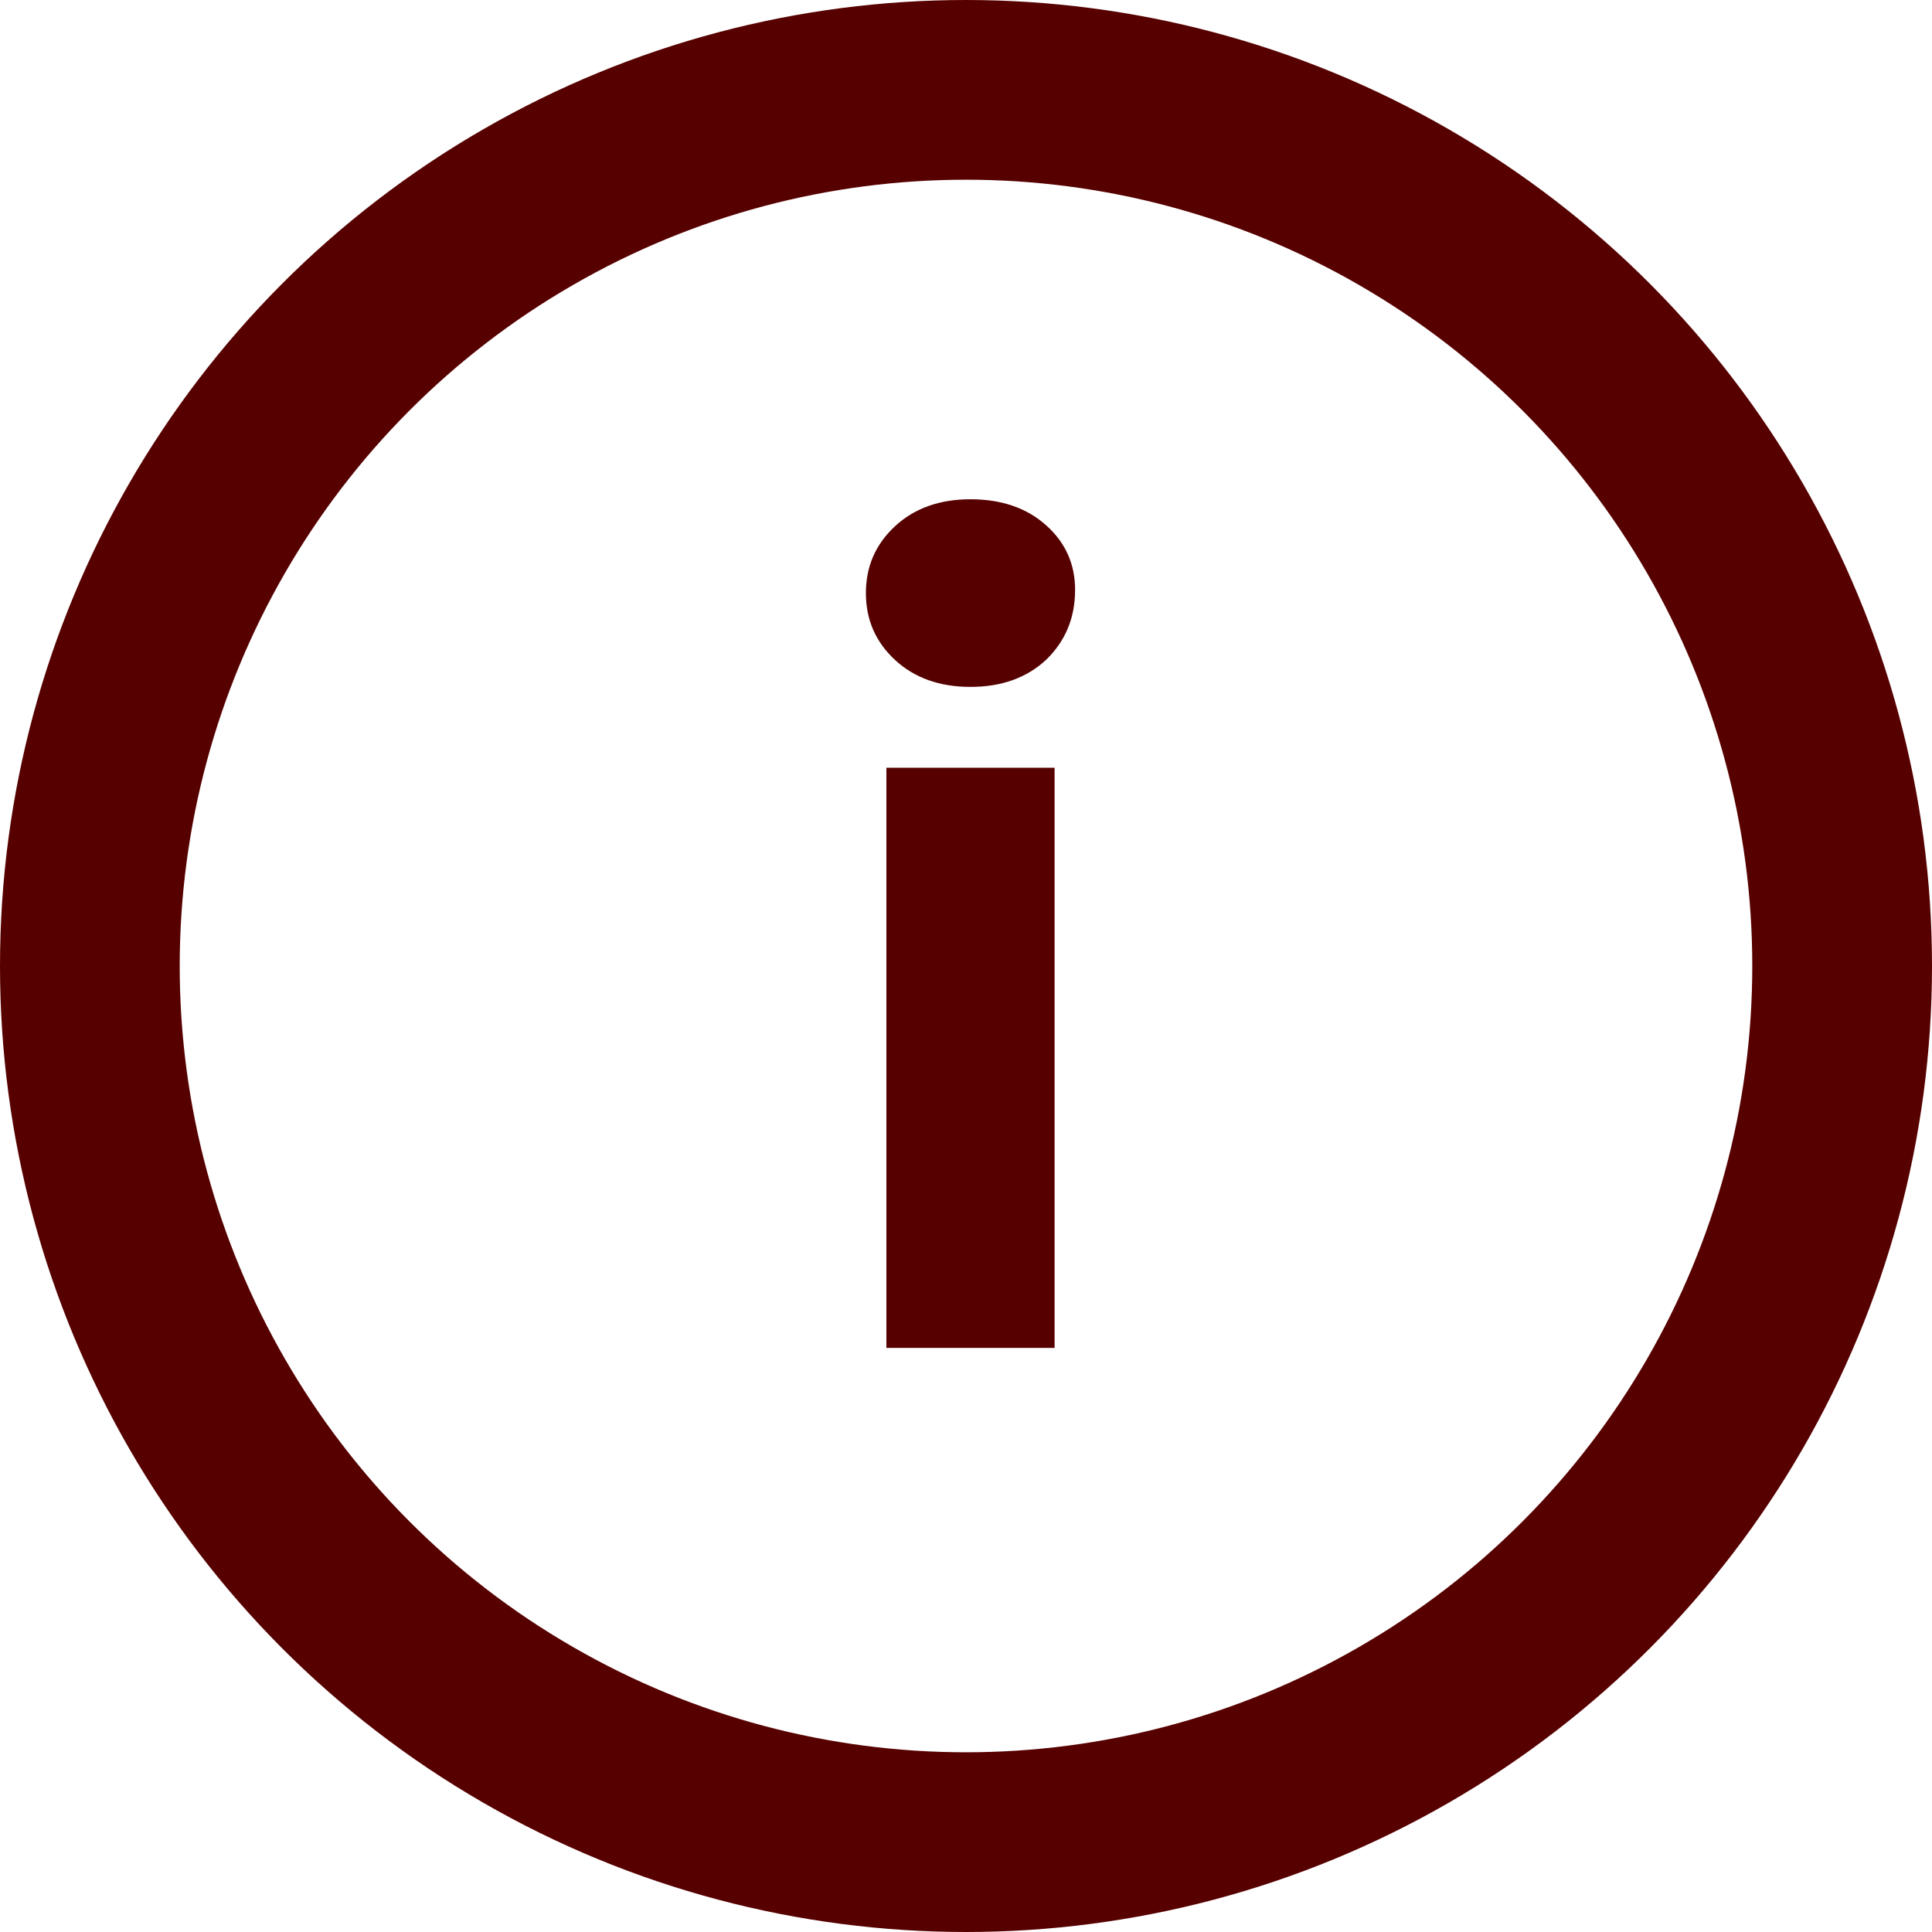
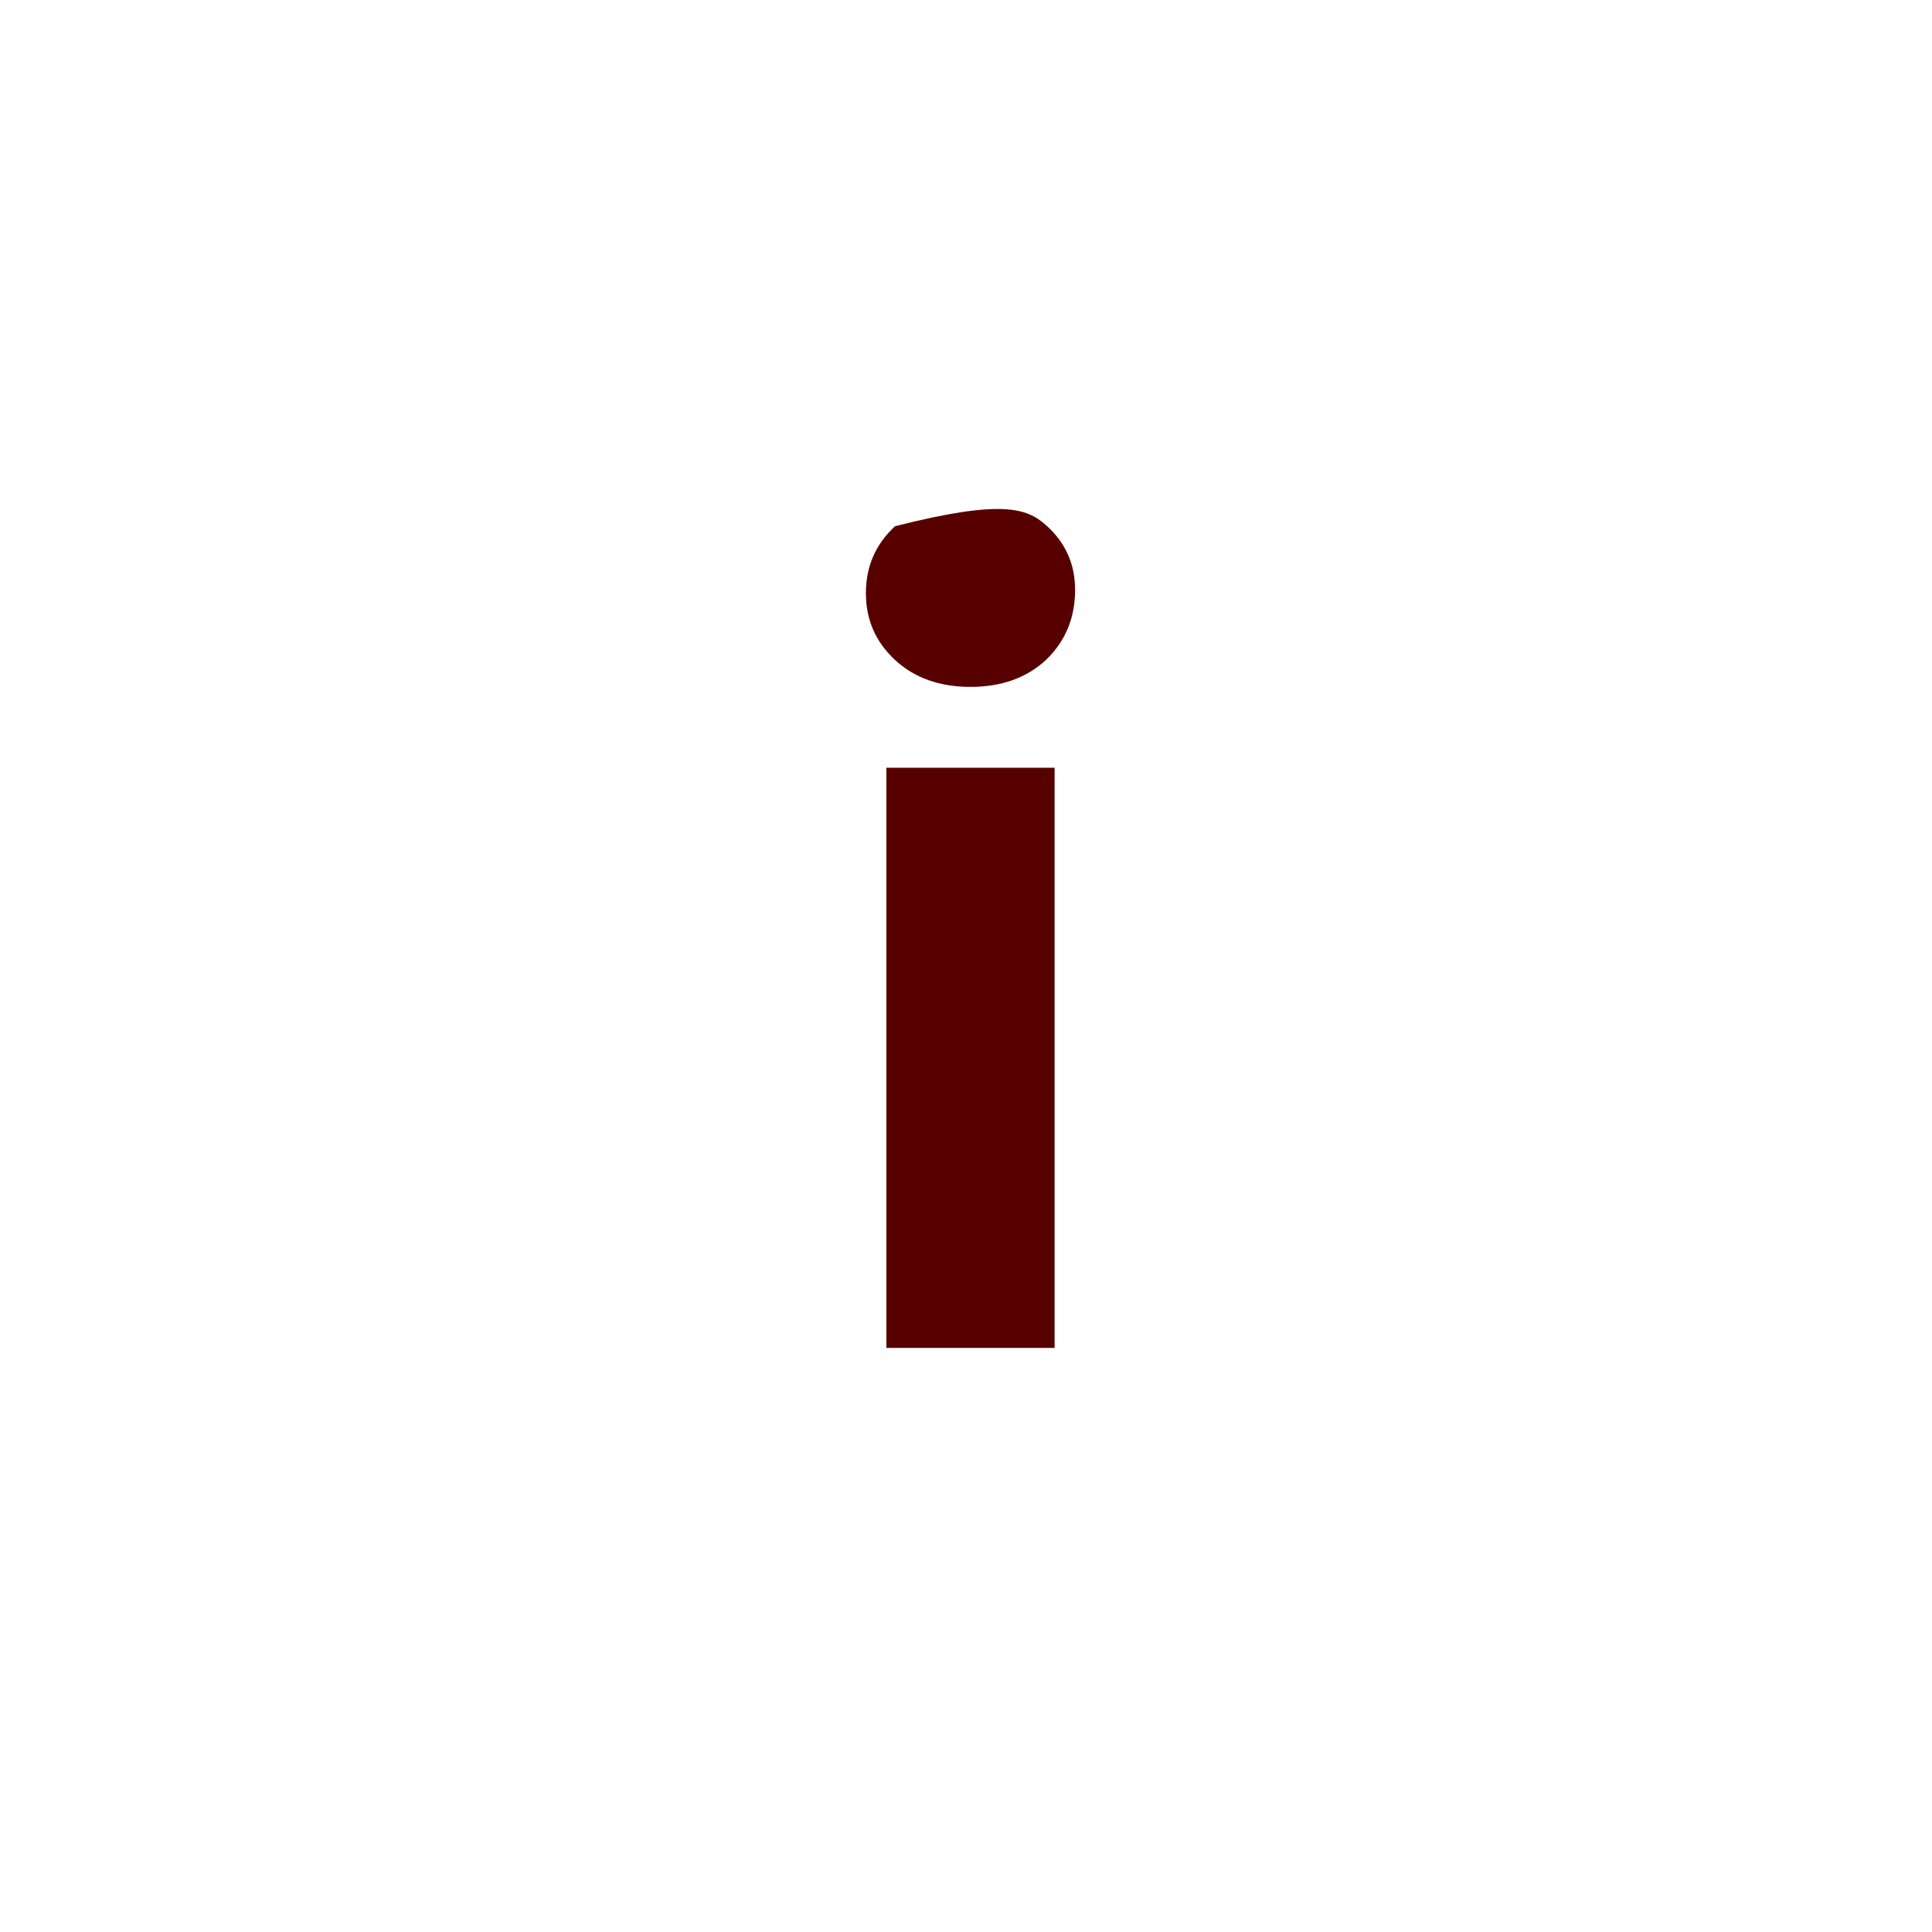
<svg xmlns="http://www.w3.org/2000/svg" width="43" height="43" viewBox="0 0 43 43" fill="none">
-   <circle cx="21.5" cy="21.5" r="19.5" stroke="#570000" stroke-width="4" />
-   <path d="M19.728 17.088H23.472V30H19.728V17.088ZM21.6 15.288C20.912 15.288 20.352 15.088 19.92 14.688C19.488 14.288 19.272 13.792 19.272 13.2C19.272 12.608 19.488 12.112 19.92 11.712C20.352 11.312 20.912 11.112 21.6 11.112C22.288 11.112 22.848 11.304 23.28 11.688C23.712 12.072 23.928 12.552 23.928 13.128C23.928 13.752 23.712 14.272 23.28 14.688C22.848 15.088 22.288 15.288 21.6 15.288Z" fill="#570000" />
+   <path d="M19.728 17.088H23.472V30H19.728V17.088ZM21.6 15.288C20.912 15.288 20.352 15.088 19.92 14.688C19.488 14.288 19.272 13.792 19.272 13.2C19.272 12.608 19.488 12.112 19.92 11.712C22.288 11.112 22.848 11.304 23.28 11.688C23.712 12.072 23.928 12.552 23.928 13.128C23.928 13.752 23.712 14.272 23.28 14.688C22.848 15.088 22.288 15.288 21.6 15.288Z" fill="#570000" />
</svg>